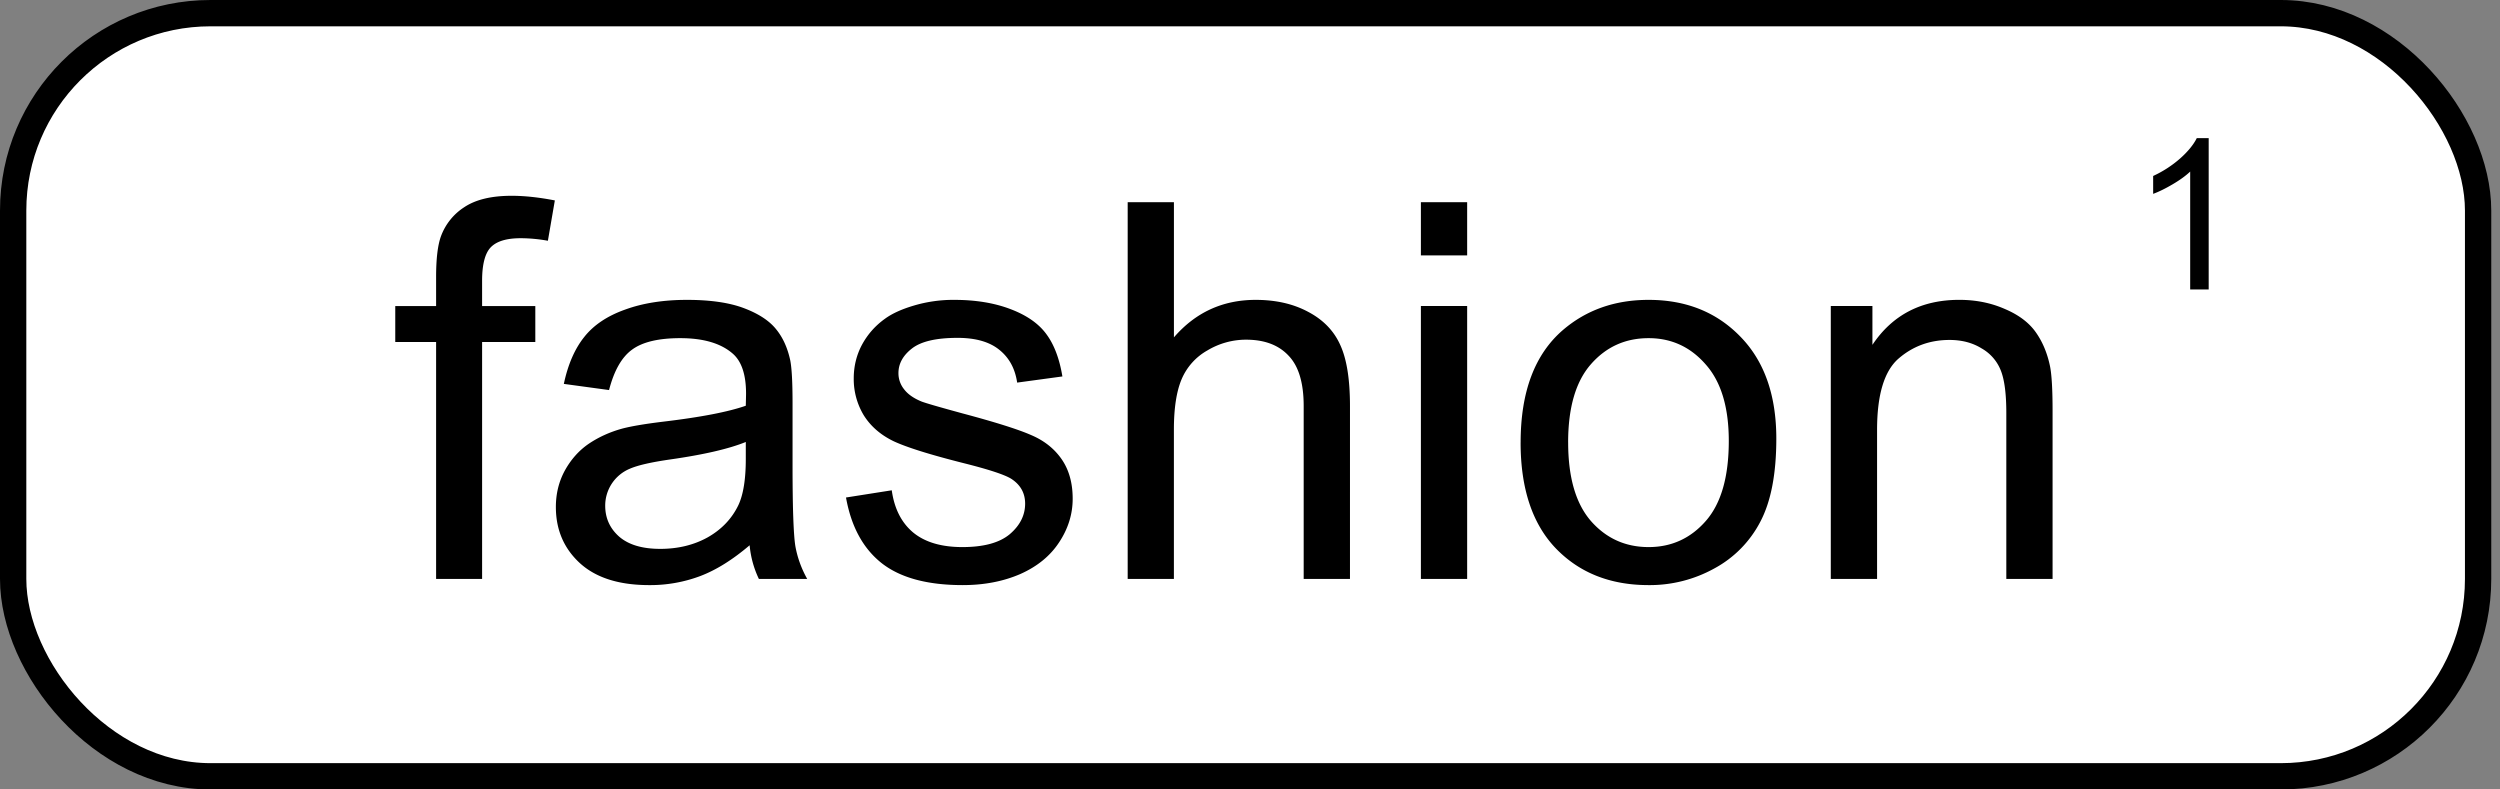
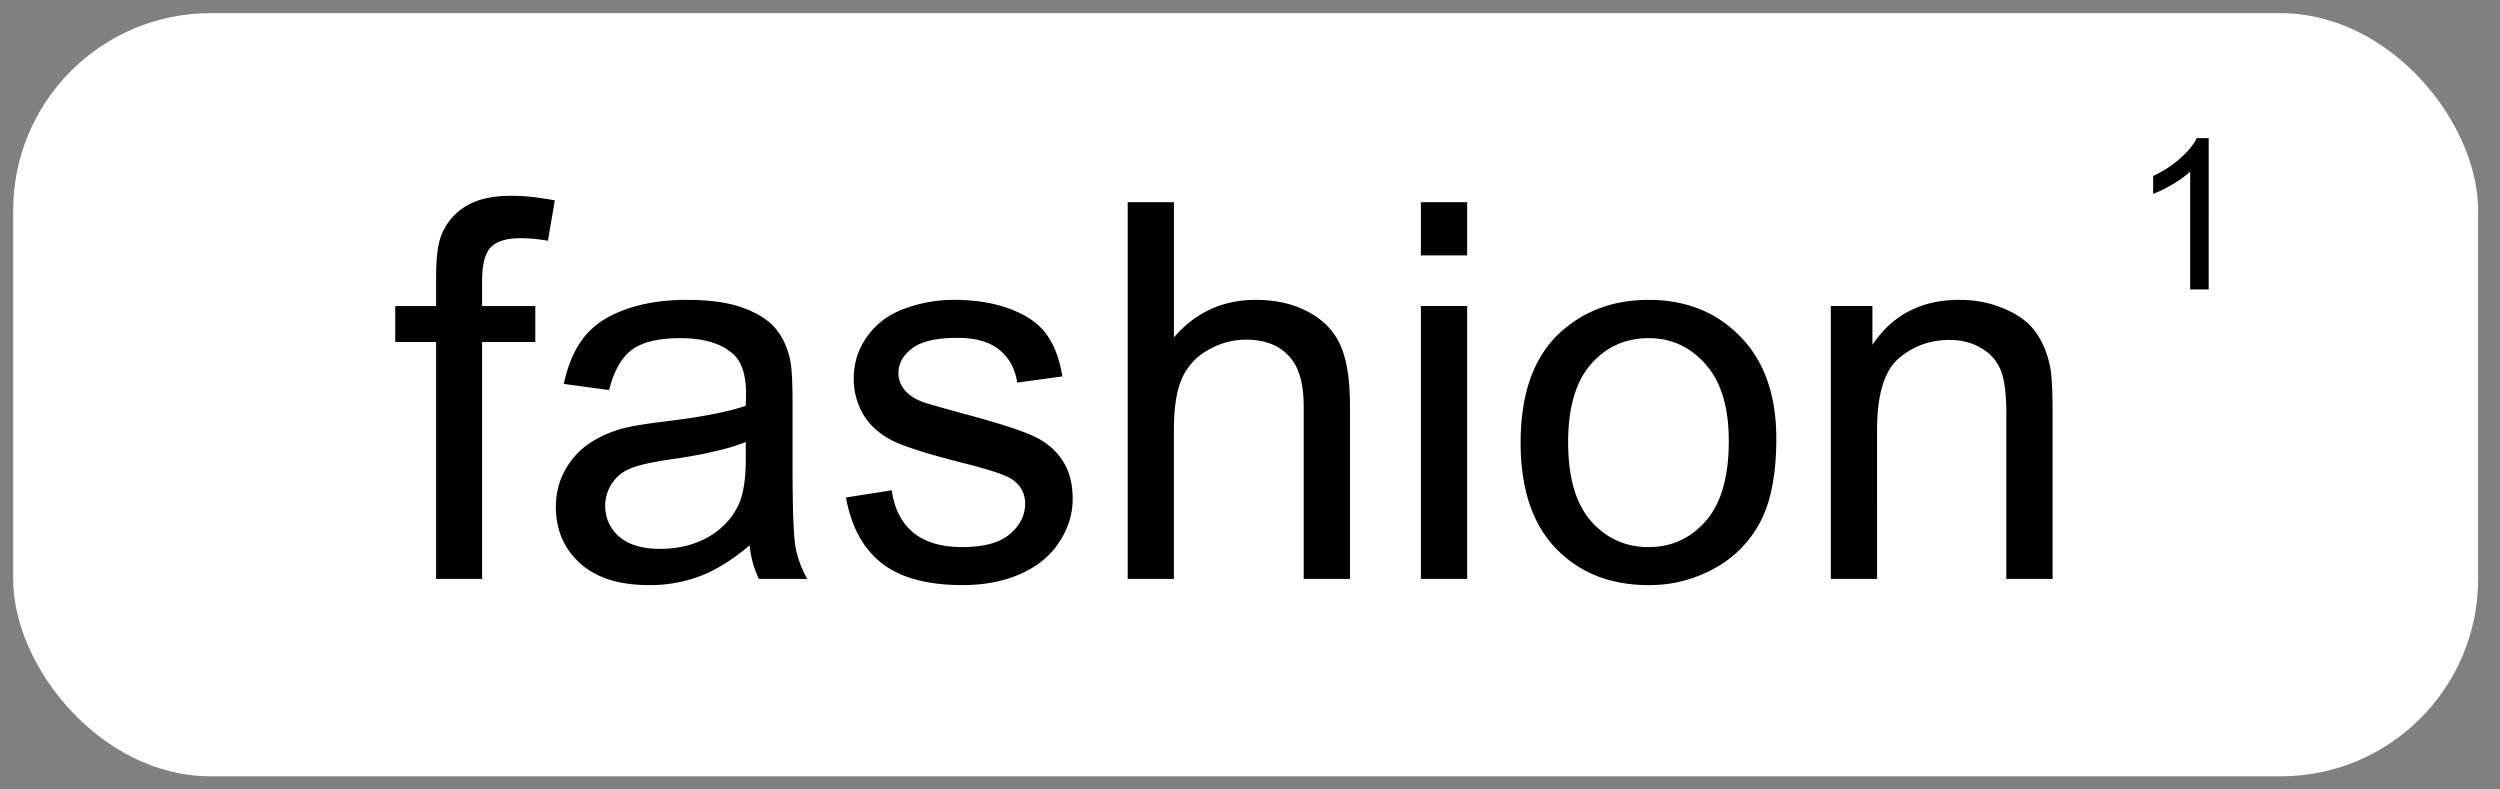
<svg xmlns="http://www.w3.org/2000/svg" fill="none" viewBox="0 0 95 30">
  <rect x="0" y="0" width="95" height="30" fill="#808080" stroke="none" />
  <rect width="93.668" height="29" x=".5" y=".5" fill="#fff" rx="7.5" />
-   <rect width="93.668" height="29" x=".5" y=".5" stroke="#000" rx="7.5" />
  <path fill="#000" d="M16.572 22v-9.004H15.02V11.63h1.552v-1.104c0-.696.062-1.214.186-1.552a2.23 2.23 0 0 1 .889-1.104c.43-.286 1.028-.43 1.796-.43.495 0 1.042.06 1.641.176l-.264 1.533a5.898 5.898 0 0 0-1.035-.097c-.534 0-.911.114-1.133.342-.221.227-.332.654-.332 1.279v.957h2.022v1.367H18.32V22h-1.748Zm11.914-1.28c-.65.554-1.279.945-1.884 1.173a5.394 5.394 0 0 1-1.934.341c-1.14 0-2.015-.276-2.627-.83-.612-.56-.918-1.273-.918-2.138 0-.508.114-.97.342-1.387.234-.423.537-.762.908-1.016.378-.254.8-.446 1.27-.576.345-.091.866-.179 1.562-.264 1.42-.169 2.464-.37 3.135-.605.006-.24.01-.394.01-.459 0-.716-.166-1.22-.498-1.514-.45-.397-1.117-.595-2.002-.595-.827 0-1.44.146-1.836.44-.391.286-.68.797-.87 1.532l-1.718-.234c.156-.736.413-1.328.771-1.777.358-.456.876-.804 1.553-1.045.677-.248 1.462-.371 2.354-.371.885 0 1.604.104 2.158.312.553.208.96.472 1.22.791.26.313.443.71.547 1.192.059.299.088.84.088 1.62v2.344c0 1.634.036 2.67.108 3.106.078.43.227.843.449 1.24h-1.836a3.727 3.727 0 0 1-.352-1.28Zm-.146-3.925c-.638.26-1.595.482-2.871.664-.723.104-1.234.221-1.534.352a1.518 1.518 0 0 0-.937 1.406c0 .469.176.86.527 1.172.359.312.88.468 1.563.468.677 0 1.28-.146 1.806-.439.528-.3.915-.706 1.163-1.22.188-.398.283-.984.283-1.759v-.644Zm3.808 2.11 1.739-.274c.097.697.368 1.23.81 1.601.45.372 1.075.557 1.875.557.808 0 1.406-.163 1.797-.488.39-.332.586-.72.586-1.162 0-.398-.172-.71-.517-.938-.241-.156-.84-.355-1.797-.596-1.29-.325-2.185-.605-2.686-.84-.495-.24-.872-.569-1.133-.986a2.664 2.664 0 0 1-.38-1.396c0-.462.104-.889.312-1.28.215-.397.505-.725.869-.986.274-.202.645-.37 1.113-.508a5.252 5.252 0 0 1 1.524-.214c.814 0 1.526.117 2.138.351.619.234 1.075.553 1.368.957.293.397.494.931.605 1.602l-1.719.234c-.078-.534-.306-.95-.683-1.25-.371-.3-.899-.45-1.582-.45-.808 0-1.384.134-1.729.401-.345.267-.517.58-.517.938a.97.97 0 0 0 .215.615c.143.189.367.345.673.469.176.065.694.215 1.553.449 1.243.332 2.11.605 2.598.82.495.209.882.515 1.162.918.28.404.42.905.42 1.504 0 .586-.173 1.14-.518 1.66-.338.515-.83.915-1.474 1.201-.645.28-1.374.42-2.188.42-1.348 0-2.376-.28-3.086-.84-.703-.56-1.152-1.39-1.348-2.49ZM42.852 22V7.684h1.757v5.136c.82-.95 1.856-1.425 3.106-1.425.768 0 1.435.152 2.002.459.566.299.97.716 1.21 1.25.248.533.372 1.308.372 2.324V22H49.54v-6.572c0-.88-.192-1.517-.576-1.914-.378-.404-.915-.606-1.612-.606a2.85 2.85 0 0 0-1.474.41 2.27 2.27 0 0 0-.977 1.094c-.195.462-.293 1.1-.293 1.914V22h-1.757ZM53.994 9.705V7.684h1.758v2.021h-1.758Zm0 12.295V11.629h1.758V22h-1.758Zm3.79-5.186c0-1.92.533-3.343 1.6-4.267.893-.768 1.98-1.152 3.263-1.152 1.425 0 2.59.468 3.496 1.406.904.93 1.357 2.22 1.357 3.867 0 1.335-.202 2.386-.606 3.154a4.22 4.22 0 0 1-1.748 1.778 5.062 5.062 0 0 1-2.5.634c-1.451 0-2.627-.465-3.525-1.396-.892-.931-1.338-2.272-1.338-4.024Zm1.806 0c0 1.329.29 2.325.869 2.989.58.657 1.309.986 2.188.986.872 0 1.598-.332 2.177-.996.58-.664.87-1.677.87-3.037 0-1.283-.294-2.253-.88-2.91-.579-.664-1.302-.996-2.167-.996-.88 0-1.609.328-2.188.986-.58.657-.87 1.65-.87 2.978ZM69.57 22V11.629h1.582v1.475c.762-1.14 1.862-1.71 3.301-1.71.625 0 1.198.114 1.719.342.527.222.921.515 1.181.88.26.364.443.797.547 1.298.066.326.098.895.098 1.709V22H76.24v-6.309c0-.716-.068-1.25-.205-1.601a1.66 1.66 0 0 0-.732-.85c-.345-.215-.752-.322-1.221-.322-.749 0-1.396.238-1.943.713-.54.475-.81 1.377-.81 2.705V22H69.57Zm14.36-11h-.703V6.52c-.17.161-.392.322-.668.484-.274.161-.52.282-.739.363v-.68a4.248 4.248 0 0 0 1.032-.671c.294-.263.502-.519.625-.766h.453V11Z" />
</svg>